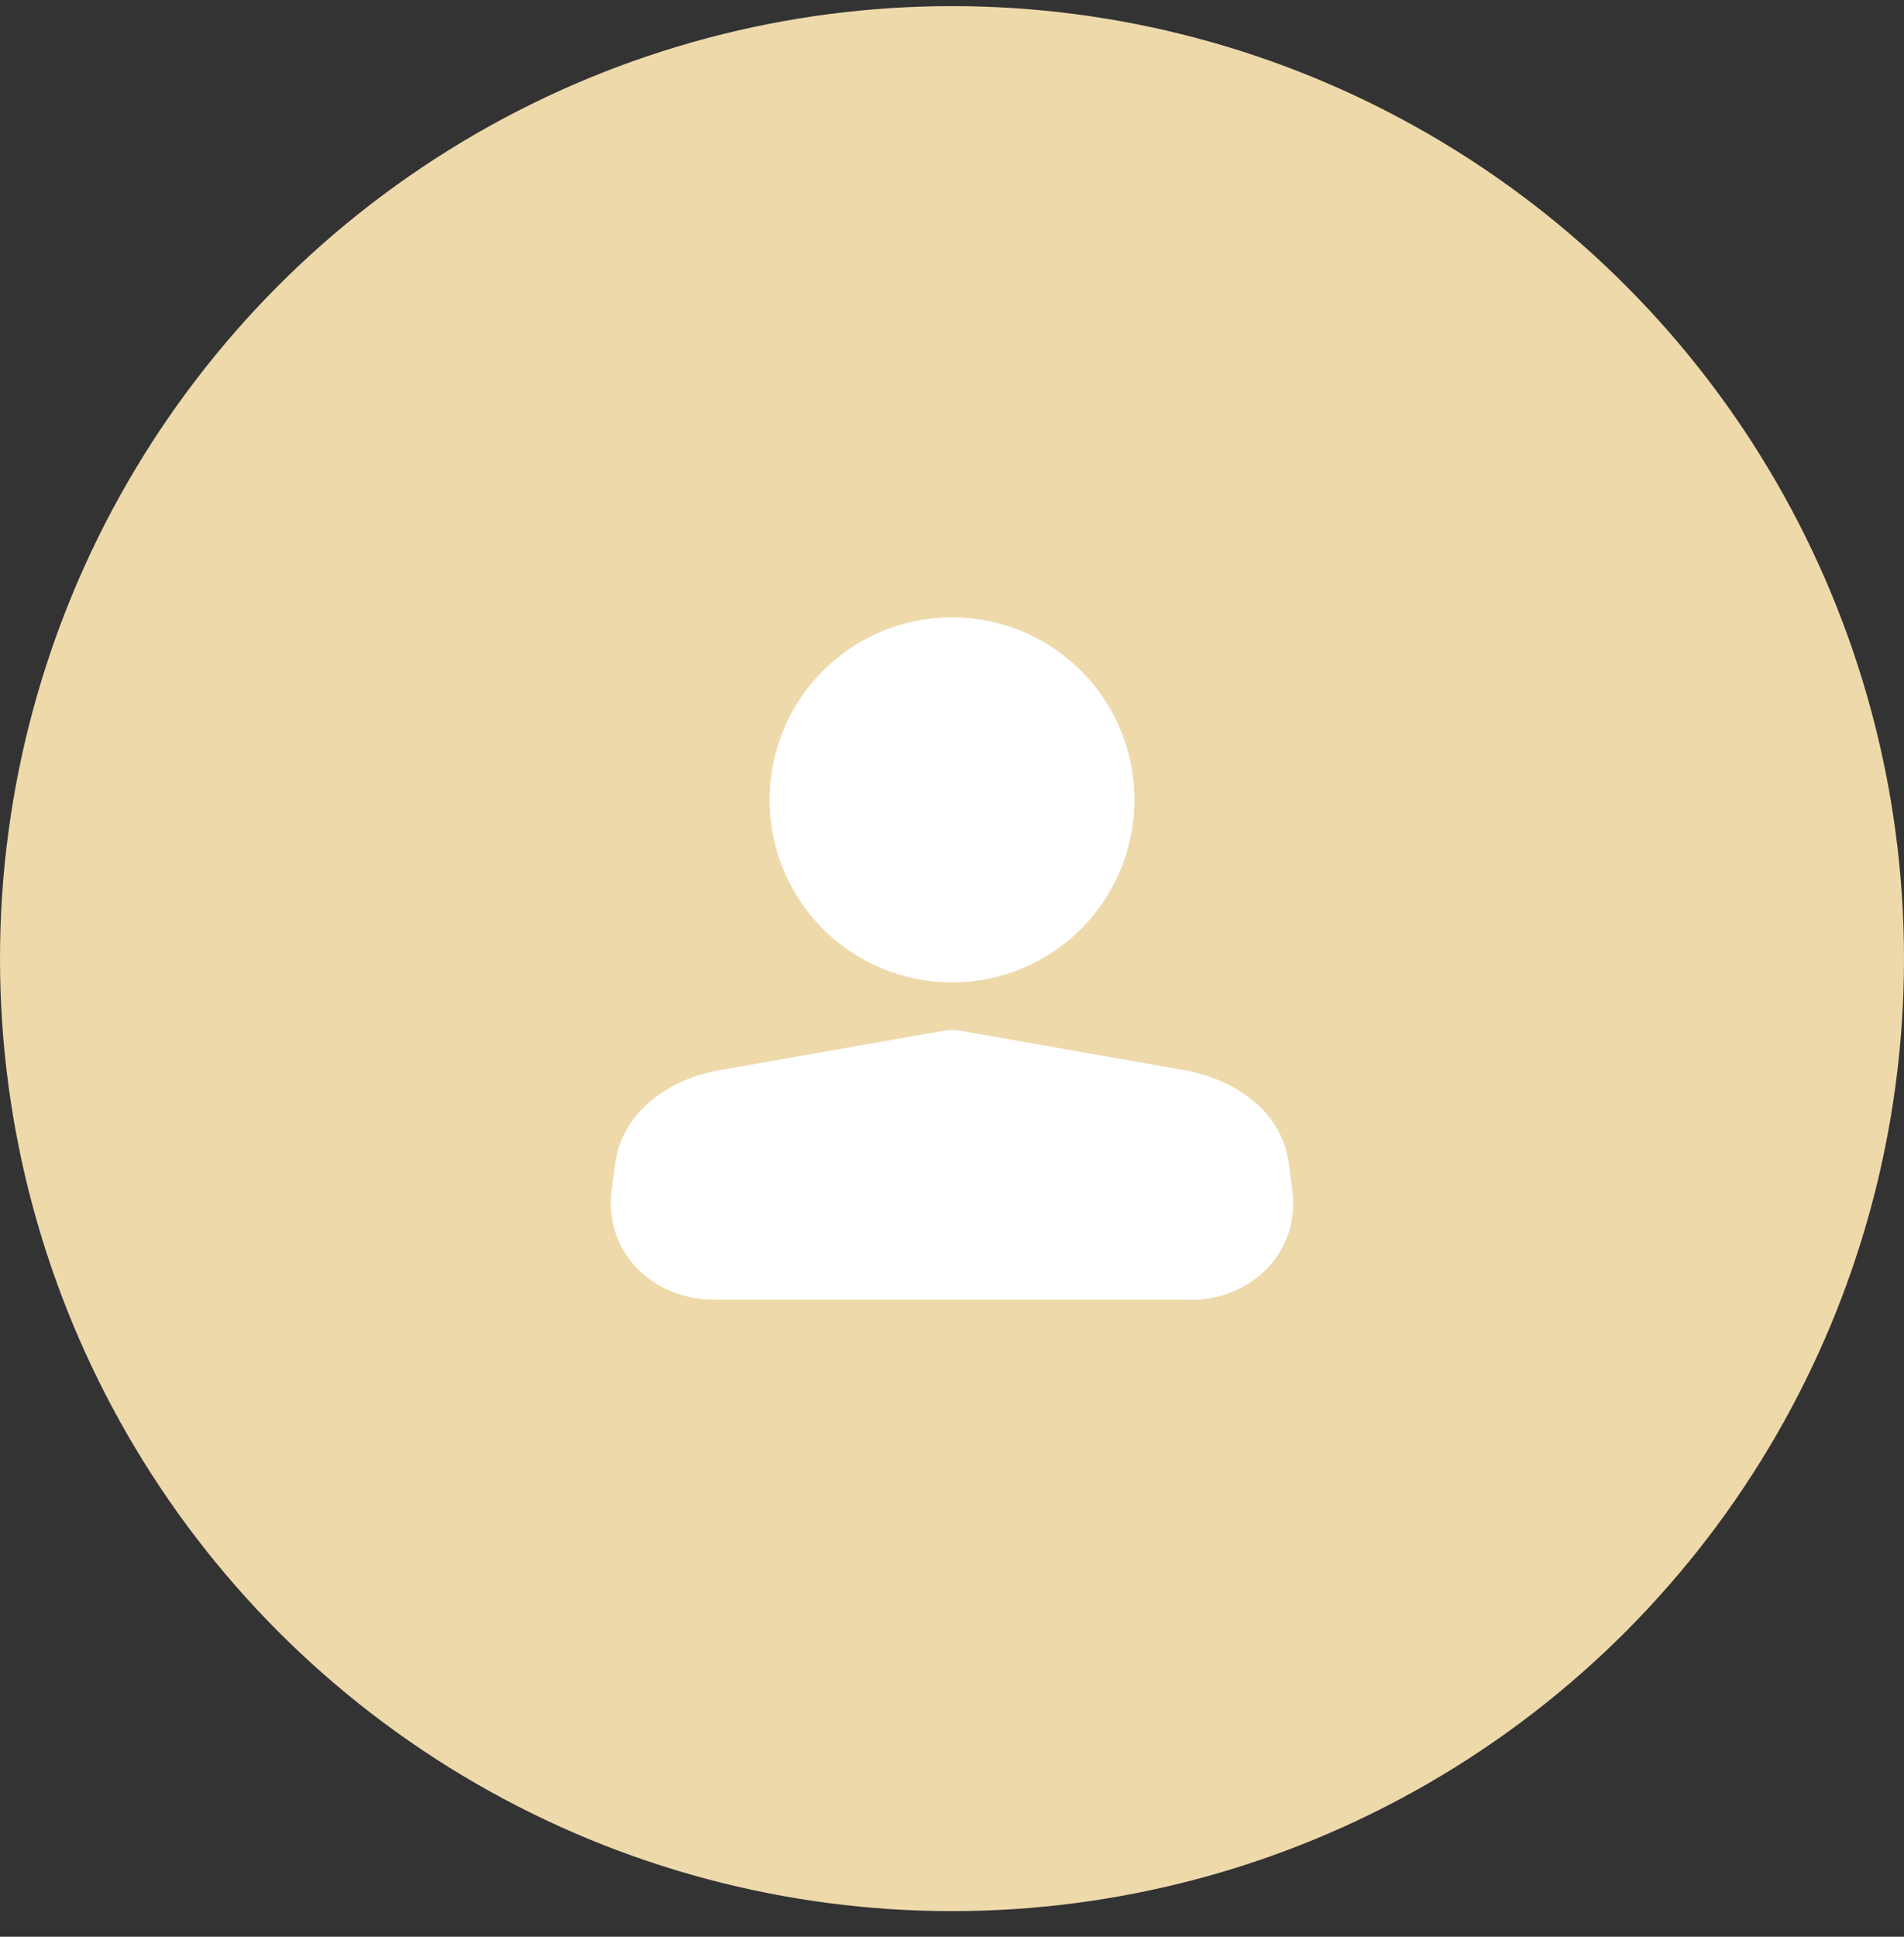
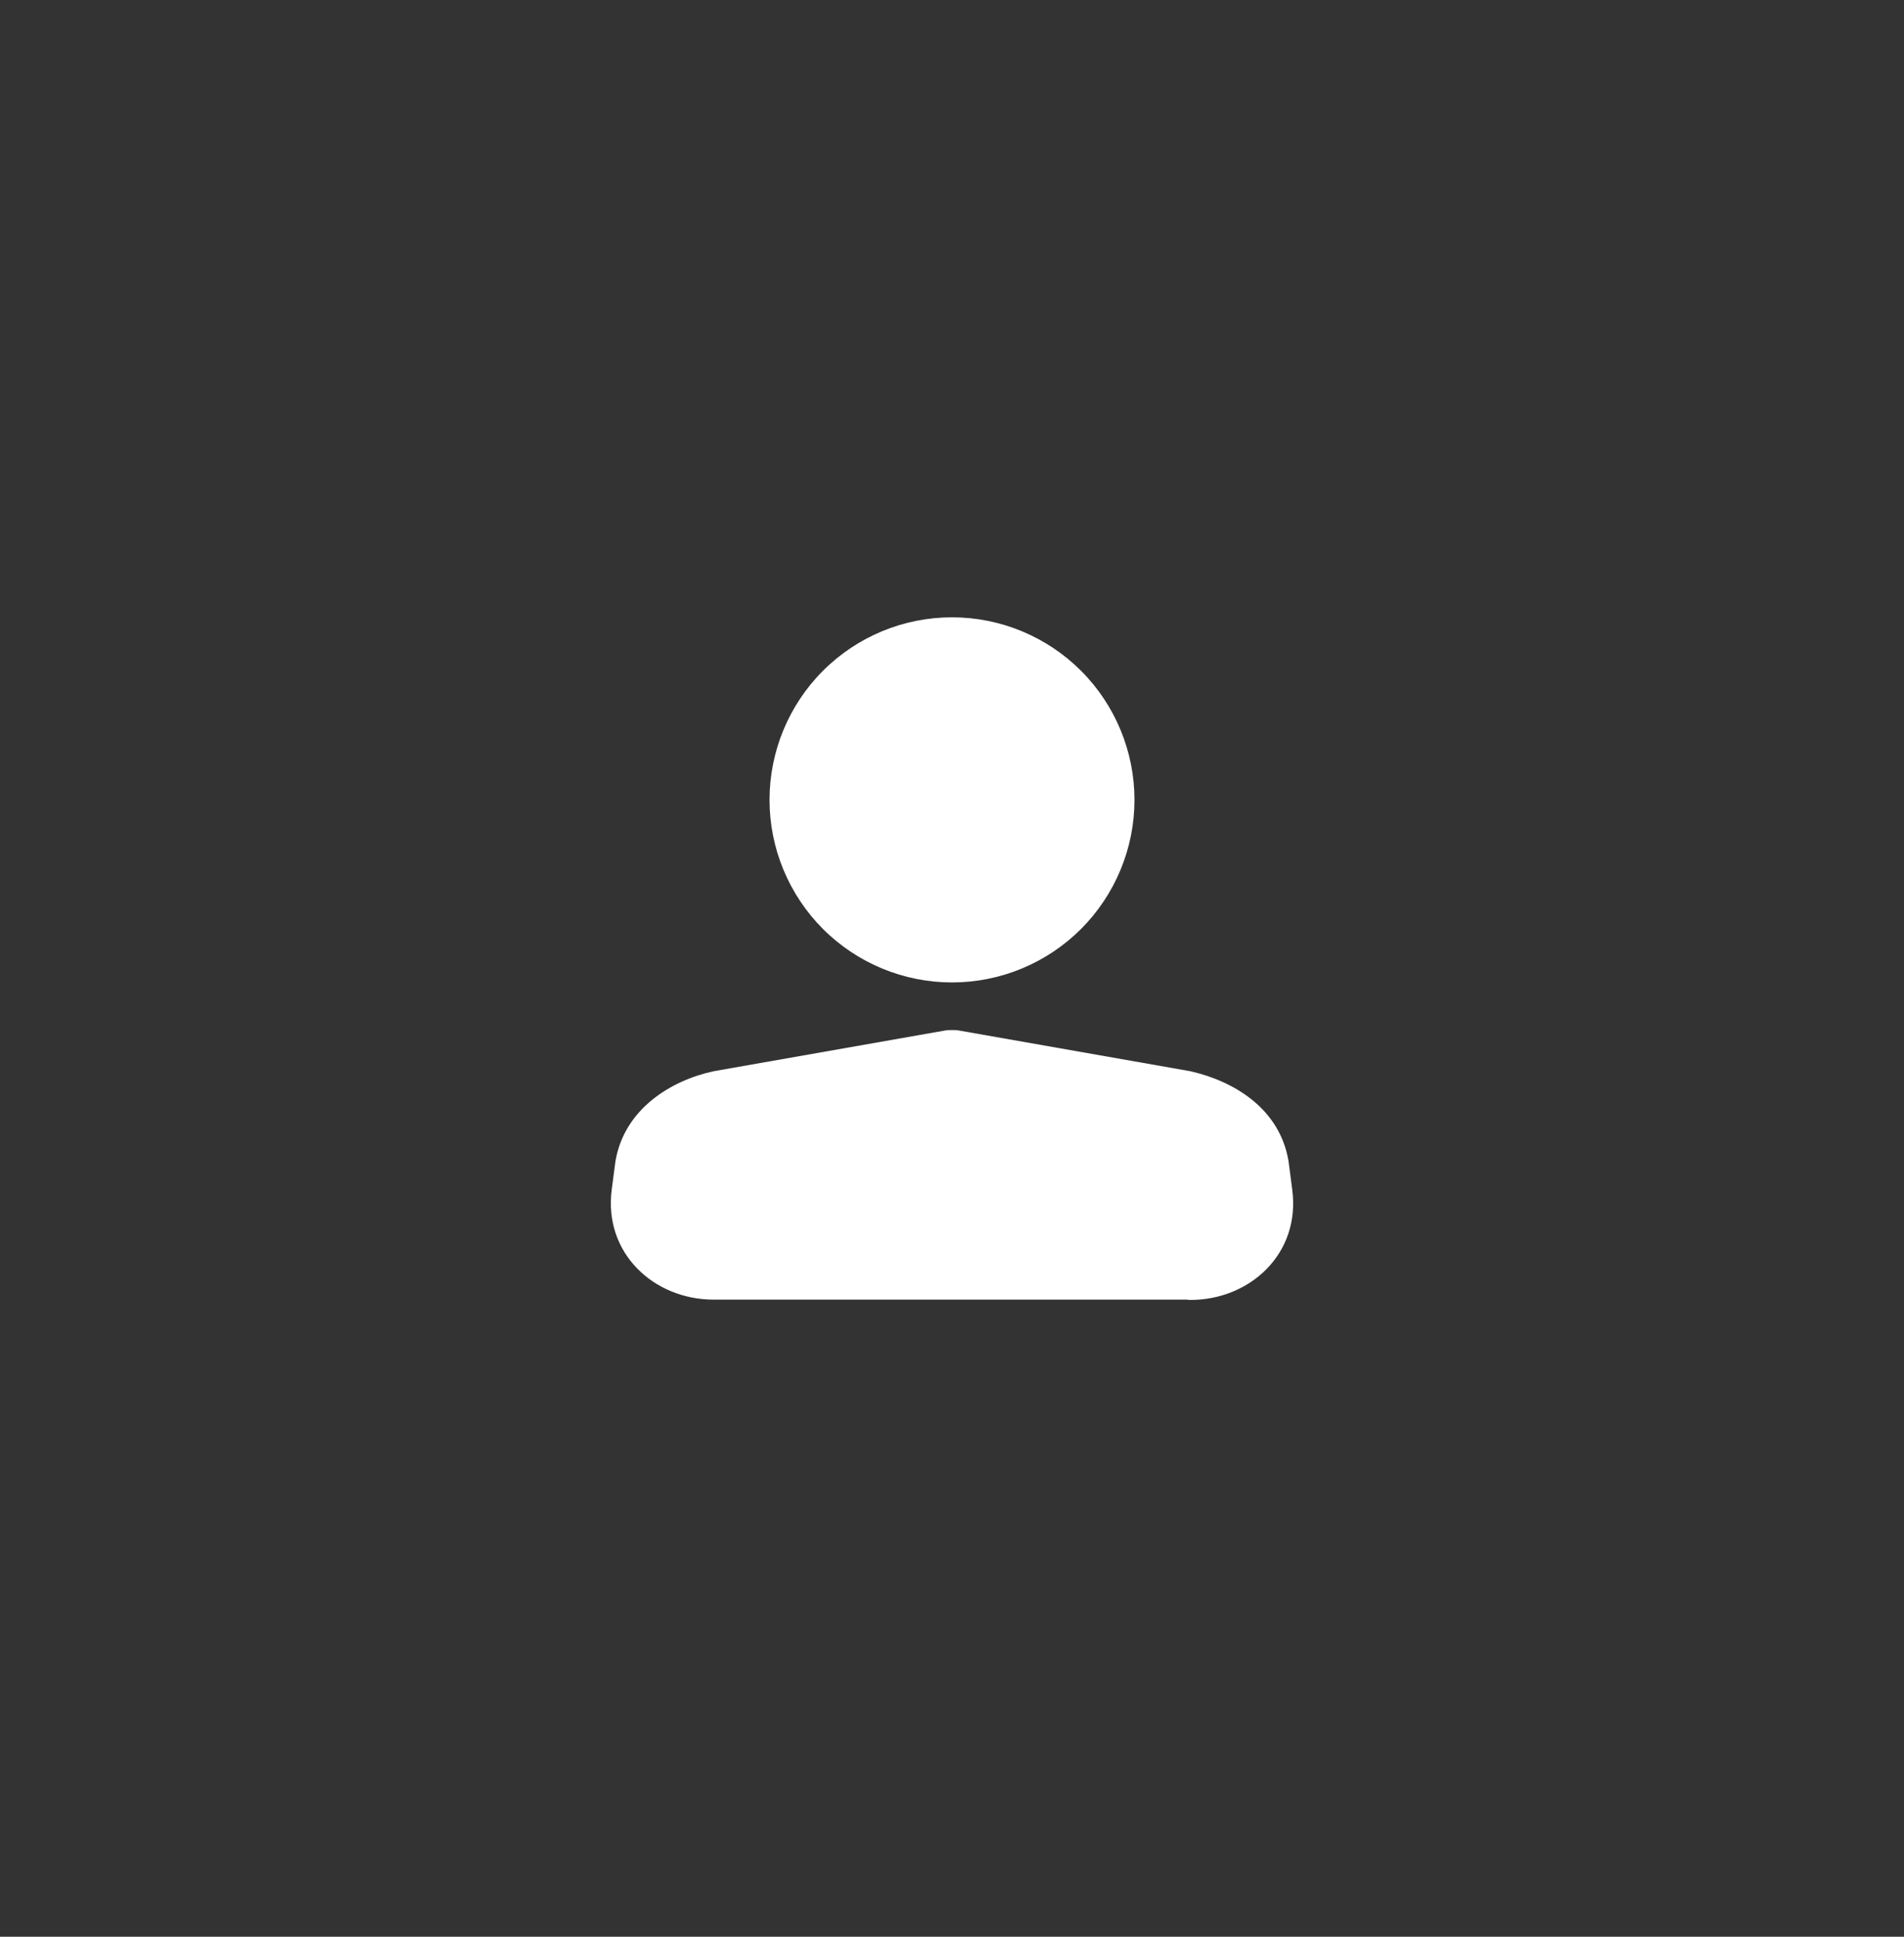
<svg xmlns="http://www.w3.org/2000/svg" width="60" height="61" viewBox="0 0 60 61" fill="none">
  <rect x="0" y="0" width="60" height="61" fill="#333333" stroke="none" />
-   <circle cx="30" cy="30.193" r="30" fill="#EED9AB" />
  <path d="M24.25 25.193C24.25 23.668 24.856 22.205 25.934 21.127C27.012 20.049 28.475 19.443 30 19.443C31.525 19.443 32.987 20.049 34.066 21.127C35.144 22.205 35.75 23.668 35.75 25.193C35.75 26.718 35.144 28.18 34.066 29.259C32.987 30.337 31.525 30.943 30 30.943C28.475 30.943 27.012 30.337 25.934 29.259C24.856 28.18 24.25 26.718 24.25 25.193ZM29.798 32.454C29.841 32.447 29.884 32.444 29.928 32.443H30.072C30.116 32.443 30.159 32.447 30.202 32.454L37.497 33.737L37.535 33.745C38.879 34.055 40.323 34.908 40.604 36.565L40.608 36.594L40.722 37.471V37.473C40.986 39.482 39.393 40.943 37.512 40.943C37.471 40.942 37.429 40.939 37.388 40.933H22.488C20.607 40.933 19.013 39.471 19.278 37.461L19.392 36.592L19.397 36.562C19.677 34.935 21.133 34.034 22.474 33.743L22.503 33.737L29.798 32.454Z" fill="white" />
</svg>